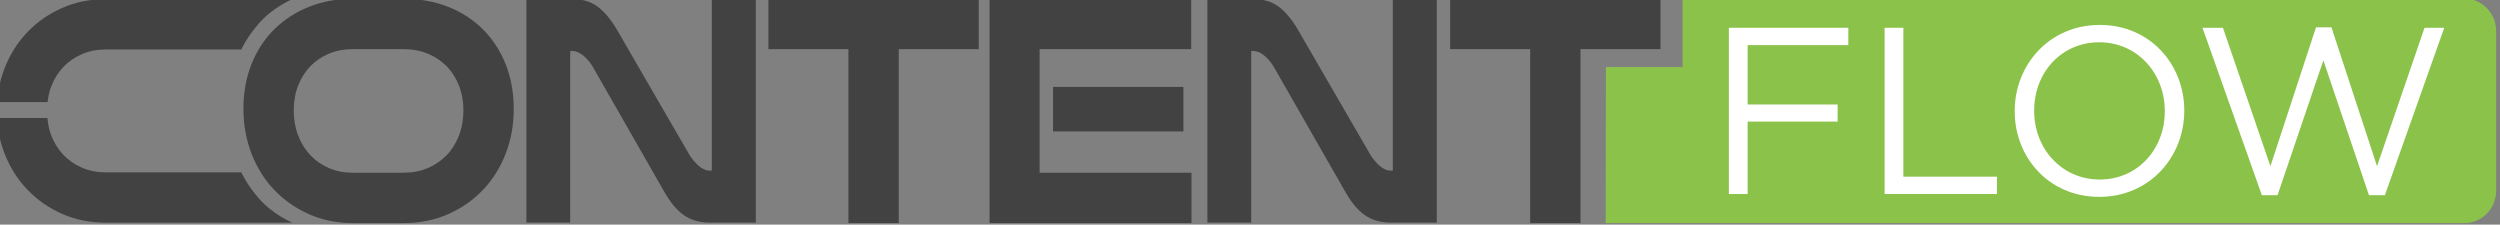
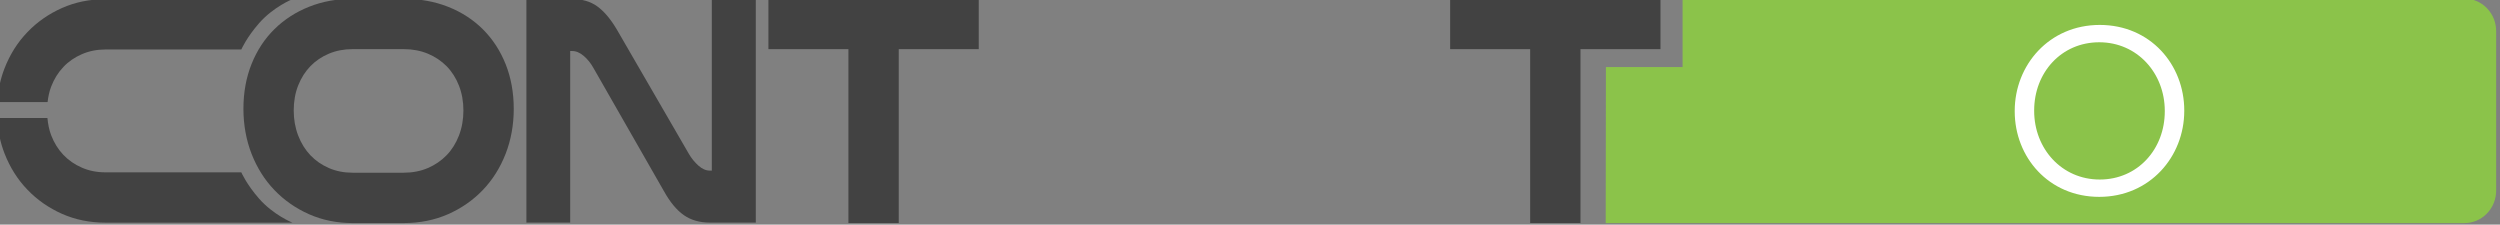
<svg xmlns="http://www.w3.org/2000/svg" xmlns:ns1="http://www.inkscape.org/namespaces/inkscape" xmlns:ns2="http://sodipodi.sourceforge.net/DTD/sodipodi-0.dtd" width="126.451mm" height="11.361mm" viewBox="0 0 126.451 11.361" version="1.1" id="svg884" ns1:version="0.92.3 (2405546, 2018-03-11)" ns2:docname="contentflow.svg">
  <rect x="0" y="0" width="126.451" height="11.361" fill="#808080" stroke="none" />
  <defs id="defs878" />
  <ns2:namedview id="base" pagecolor="#ffffff" bordercolor="#666666" borderopacity="1.0" ns1:pageopacity="0.0" ns1:pageshadow="2" ns1:zoom="0.35" ns1:cx="-112.46556" ns1:cy="-518.53098" ns1:document-units="mm" ns1:current-layer="layer1" showgrid="false" ns1:window-width="1853" ns1:window-height="1025" ns1:window-x="67" ns1:window-y="27" ns1:window-maximized="1" />
  <g ns1:label="Layer 1" ns1:groupmode="layer" id="layer1" transform="translate(-0.274,-0.278)">
    <g transform="matrix(0.529,0,0,0.529,-491.078,-228.099)" id="g162">
      <g id="g144">
        <g id="g120">
          <polygon id="polygon118" points="1022.415,431.602 1022.415,436.413 1014.766,436.413 1014.766,453.041 1009.953,453.041 1009.953,436.413 1002.304,436.413 1002.304,431.602 " style="fill:#424242" />
        </g>
        <g id="g124">
-           <path id="path122" d="m 1023.45,453.041 v -21.439 h 19.279 v 4.812 h -14.495 v 11.815 h 14.522 v 4.812 z m 6.07,-8.758 v -4.257 h 12.462 v 4.257 z" ns1:connector-curvature="0" style="fill:#424242" />
-         </g>
+           </g>
        <g id="g128">
          <polygon id="polygon126" points="1087.6,431.602 1087.6,436.413 1079.95,436.413 1079.95,453.041 1075.138,453.041 1075.138,436.413 1067.488,436.413 1067.488,431.602 " style="fill:#424242" />
        </g>
        <path id="path130" d="m 985.564,438.197 c -0.25,-0.446 -0.556,-0.826 -0.92,-1.137 -0.363,-0.312 -0.734,-0.468 -1.114,-0.468 h -0.179 V 453 h -4.188 v -21.378 h 4.366 c 0.951,0 1.752,0.23 2.399,0.693 0.648,0.465 1.27,1.193 1.865,2.192 l 6.904,11.918 c 0.251,0.429 0.554,0.802 0.911,1.122 0.356,0.32 0.726,0.481 1.105,0.481 h 0.179 v -16.407 h 4.205 v 21.378 h -4.384 c -0.987,0 -1.822,-0.24 -2.507,-0.722 -0.684,-0.48 -1.316,-1.246 -1.9,-2.299 z" ns1:connector-curvature="0" style="fill:#424242" />
-         <path id="path132" d="m 1050.677,438.197 c -0.25,-0.446 -0.556,-0.826 -0.92,-1.137 -0.363,-0.312 -0.734,-0.468 -1.114,-0.468 h -0.179 V 453 h -4.188 v -21.378 h 4.366 c 0.951,0 1.752,0.23 2.399,0.693 0.648,0.465 1.269,1.193 1.864,2.192 l 6.905,11.918 c 0.25,0.429 0.554,0.802 0.911,1.122 0.356,0.32 0.726,0.481 1.105,0.481 h 0.179 v -16.407 h 4.205 v 21.378 h -4.384 c -0.988,0 -1.822,-0.24 -2.508,-0.722 -0.683,-0.48 -1.315,-1.246 -1.899,-2.299 z" ns1:connector-curvature="0" style="fill:#424242" />
        <g id="g138">
          <g id="g136">
            <path id="path134" d="m 977.187,437.87 c -0.512,-1.288 -1.24,-2.409 -2.167,-3.337 -0.928,-0.928 -2.051,-1.656 -3.336,-2.166 -1.281,-0.508 -2.709,-0.766 -4.243,-0.766 h -4.906 c -1.48,0 -2.87,0.252 -4.13,0.752 -1.268,0.5 -2.384,1.218 -3.319,2.134 -0.938,0.919 -1.679,2.042 -2.198,3.339 -0.519,1.291 -0.781,2.732 -0.781,4.288 0,1.534 0.263,2.983 0.778,4.308 0.519,1.331 1.254,2.499 2.187,3.469 0.932,0.973 2.045,1.747 3.31,2.307 1.268,0.561 2.666,0.844 4.154,0.844 h 4.906 c 1.525,0 2.946,-0.283 4.223,-0.844 1.272,-0.559 2.392,-1.334 3.325,-2.307 0.933,-0.971 1.668,-2.138 2.187,-3.469 0.517,-1.326 0.778,-2.776 0.778,-4.308 -0.002,-1.536 -0.26,-2.964 -0.768,-4.244 z m -4.474,6.81 c -0.282,0.729 -0.679,1.361 -1.178,1.875 -0.501,0.519 -1.106,0.933 -1.799,1.229 -0.692,0.295 -1.465,0.444 -2.296,0.444 h -4.906 c -0.812,0 -1.569,-0.149 -2.251,-0.444 -0.683,-0.296 -1.278,-0.708 -1.771,-1.224 -0.493,-0.519 -0.886,-1.15 -1.168,-1.881 -0.283,-0.734 -0.428,-1.541 -0.428,-2.399 0,-0.876 0.144,-1.681 0.427,-2.396 0.28,-0.71 0.673,-1.329 1.166,-1.839 0.491,-0.507 1.086,-0.91 1.768,-1.197 0.686,-0.289 1.445,-0.435 2.257,-0.435 h 4.906 c 0.832,0 1.606,0.146 2.302,0.435 0.691,0.288 1.296,0.693 1.797,1.201 0.498,0.507 0.894,1.129 1.175,1.848 0.283,0.725 0.428,1.526 0.428,2.384 0,0.858 -0.145,1.664 -0.429,2.399 z" ns1:connector-curvature="0" style="fill:#424242" />
          </g>
        </g>
        <g id="g142">
          <path id="path140" d="m 933.722,440.002 c 0.282,-0.737 0.677,-1.367 1.171,-1.885 0.486,-0.517 1.086,-0.927 1.77,-1.223 0.677,-0.297 1.437,-0.448 2.248,-0.448 h 12.995 c 0,0 0.495,-1.147 1.709,-2.526 1.371,-1.559 3.174,-2.283 3.174,-2.283 H 938.91 c -1.488,0 -2.886,0.281 -4.154,0.844 -1.262,0.562 -2.379,1.337 -3.305,2.309 -0.935,0.966 -1.672,2.136 -2.188,3.465 -0.392,1.006 -0.618,2.088 -0.711,3.221 h 4.829 c 0.064,-0.517 0.164,-1.015 0.341,-1.474 z m 19.892,10.717 c -1.214,-1.379 -1.709,-2.527 -1.709,-2.527 H 938.91 c -0.812,0 -1.571,-0.15 -2.248,-0.447 -0.684,-0.297 -1.283,-0.707 -1.77,-1.223 -0.494,-0.518 -0.889,-1.148 -1.171,-1.885 -0.195,-0.51 -0.298,-1.066 -0.356,-1.643 h -4.825 c 0.081,1.193 0.312,2.334 0.723,3.39 0.517,1.329 1.254,2.499 2.188,3.465 0.926,0.972 2.043,1.747 3.305,2.31 1.269,0.562 2.666,0.844 4.154,0.844 h 17.878 c 0,-10e-4 -1.803,-0.726 -3.174,-2.284 z" ns1:connector-curvature="0" style="fill:#424242" />
        </g>
      </g>
      <g id="g150">
        <g id="g148">
          <path id="path146" d="m 1166.613,432.491 c -0.594,-0.608 -1.372,-0.913 -2.15,-0.913 h -74.75 v 6.549 h -7.332 l -0.02,14.92 h 82.104 c 0.777,0 1.555,-0.304 2.148,-0.911 0.593,-0.608 0.89,-1.405 0.89,-2.201 v -15.24 c 10e-4,-0.799 -0.296,-1.595 -0.89,-2.204 z" ns1:connector-curvature="0" style="fill:#8bc34a" />
        </g>
      </g>
      <g id="g160">
-         <path id="path152" d="m 1094.139,434.371 h 11.42 v 1.658 h -9.627 v 5.676 h 8.605 v 1.635 h -8.605 v 6.925 h -1.793 z" ns1:connector-curvature="0" style="fill:#ffffff" />
-         <path id="path154" d="m 1109.029,434.371 h 1.793 v 14.236 h 8.946 v 1.657 h -10.739 z" ns1:connector-curvature="0" style="fill:#ffffff" />
        <path id="path156" d="m 1121.469,442.363 v -0.045 c 0,-4.383 3.292,-8.22 8.129,-8.22 4.836,0 8.082,3.792 8.082,8.174 v 0.046 c 0,4.381 -3.292,8.219 -8.128,8.219 -4.836,0 -8.083,-3.791 -8.083,-8.174 z m 14.349,0 v -0.045 c 0,-3.611 -2.634,-6.562 -6.267,-6.562 -3.633,0 -6.222,2.906 -6.222,6.517 v 0.046 c 0,3.609 2.635,6.561 6.268,6.561 3.633,0 6.221,-2.907 6.221,-6.517 z" ns1:connector-curvature="0" style="fill:#ffffff" />
-         <path id="path158" d="m 1139.424,434.371 h 1.953 l 4.541,13.236 4.359,-13.281 h 1.476 l 4.359,13.281 4.541,-13.236 h 1.885 l -5.677,16.008 h -1.521 l -4.359,-12.896 -4.382,12.896 h -1.498 z" ns1:connector-curvature="0" style="fill:#ffffff" />
      </g>
    </g>
  </g>
</svg>